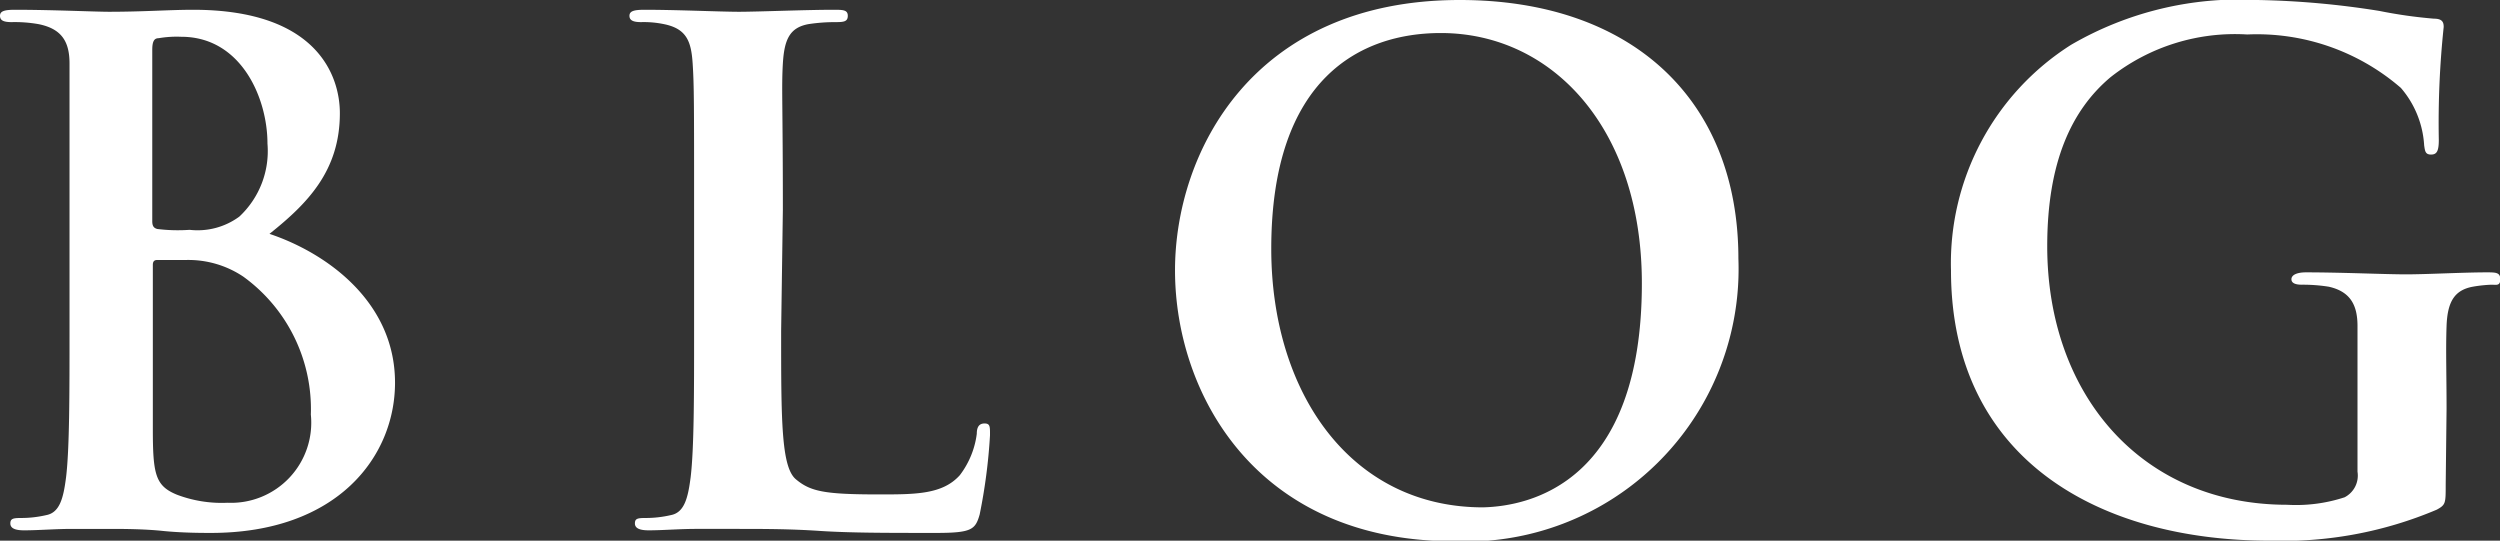
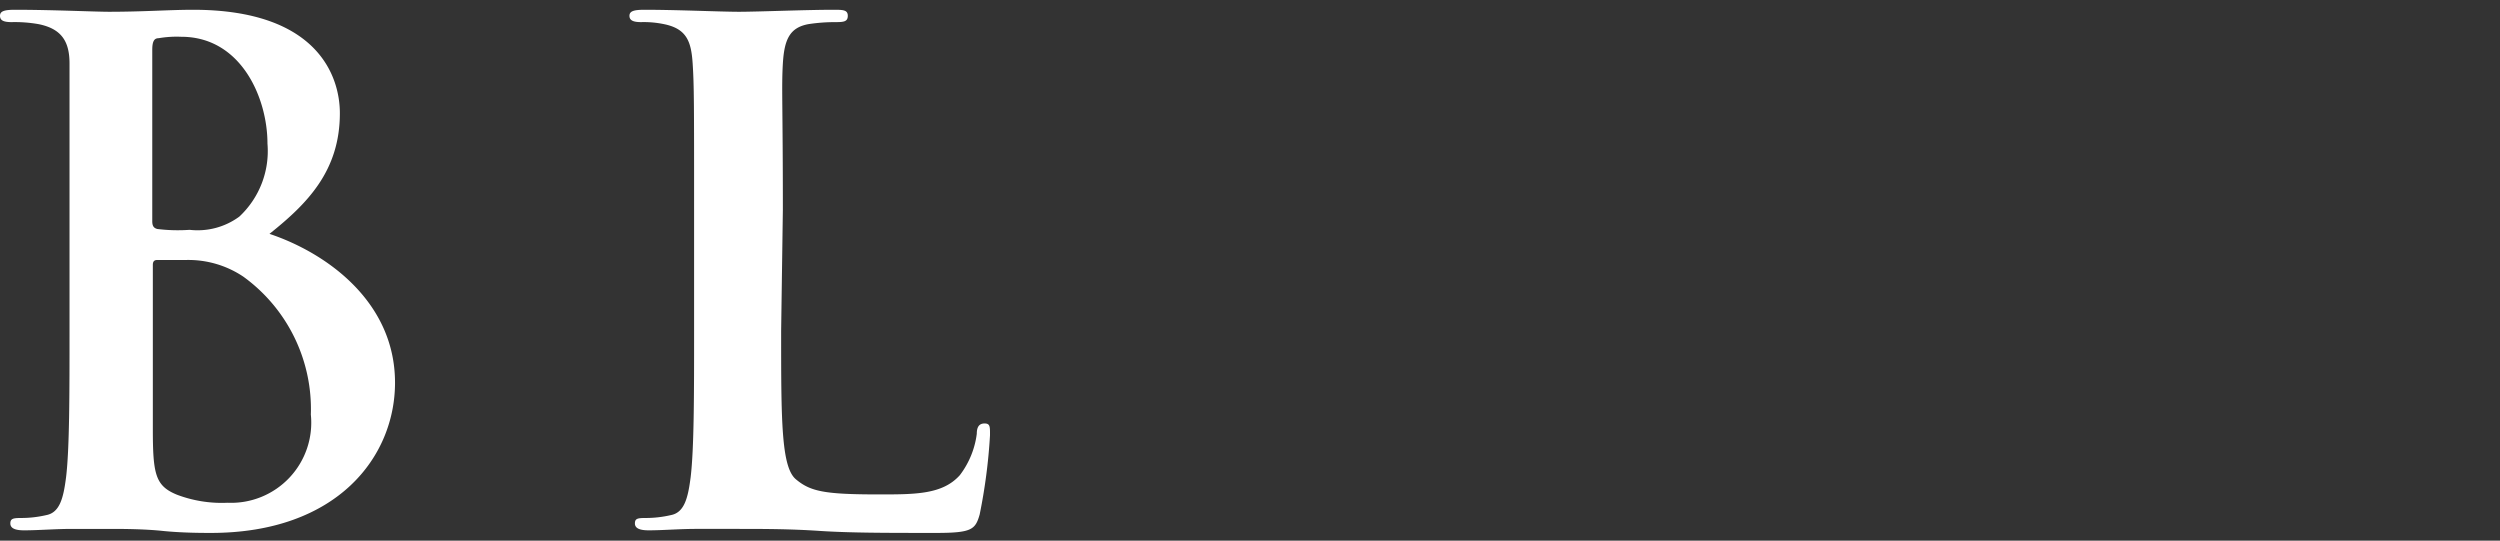
<svg xmlns="http://www.w3.org/2000/svg" viewBox="0 0 87.02 18.82">
  <rect x="0" y="0" width="87.02" height="18.82" fill="#333333" stroke="none" />
  <defs>
    <style>.cls-1{fill:#fff;}</style>
  </defs>
  <g id="レイヤー_2" data-name="レイヤー 2">
    <g id="レイヤー_1-2" data-name="レイヤー 1">
      <path class="cls-1" d="M2.42,7.3c0-3.65,0-4.32,0-5.09S2.14,1,1.34.84A4.76,4.76,0,0,0,.41.77C.14.77,0,.72,0,.55S.17.34.53.34C1.8.34,3.31.41,3.79.41,5,.41,5.9.34,6.72.34c4.34,0,5.11,2.32,5.11,3.6,0,2-1.12,3.14-2.45,4.2,2,.67,4.37,2.37,4.37,5.18,0,2.57-2,5.23-6.41,5.23-.28,0-1,0-1.68-.07s-1.44-.07-1.8-.07-.79,0-1.36,0-1.18.05-1.66.05c-.31,0-.48-.07-.48-.24s.1-.19.38-.19a3.86,3.86,0,0,0,.87-.1c.48-.09.6-.62.69-1.32.12-1,.12-2.9.12-5.11Zm2.88.4c0,.2.08.24.17.27A5.81,5.81,0,0,0,6.6,8a2.45,2.45,0,0,0,1.73-.46A3.12,3.12,0,0,0,9.31,5c0-1.61-.93-3.72-3-3.72a3.74,3.74,0,0,0-.79.05c-.17,0-.22.14-.22.41ZM8.47,9.63a3.43,3.43,0,0,0-2-.58c-.43,0-.67,0-1,0-.1,0-.15.05-.15.17v5.69c0,1.59.08,2,.84,2.31a4.4,4.4,0,0,0,1.76.28,2.79,2.79,0,0,0,2.9-3.07A5.69,5.69,0,0,0,8.47,9.63Z" />
      <path class="cls-1" d="M27.19,11.52c0,3.07,0,4.73.51,5.16s1,.53,2.9.53c1.27,0,2.21,0,2.81-.67A3,3,0,0,0,34,15.1c0-.22.07-.36.27-.36s.19.12.19.41a19.36,19.36,0,0,1-.36,2.76c-.15.52-.27.64-1.51.64-1.73,0-3,0-4.06-.07s-1.94-.07-2.93-.07c-.26,0-.79,0-1.37,0s-1.17.05-1.65.05c-.31,0-.48-.07-.48-.24s.09-.19.38-.19a3.86,3.86,0,0,0,.87-.1c.48-.09.6-.62.69-1.32.12-1,.12-2.9.12-5.11V7.3c0-3.65,0-4.32-.05-5.09S23.9,1,23.11.84a3.44,3.44,0,0,0-.79-.07c-.26,0-.41-.05-.41-.22s.17-.21.53-.21c1.13,0,2.64.07,3.29.07S28.06.34,29,.34c.34,0,.51,0,.51.21s-.15.22-.44.22a6.09,6.09,0,0,0-.93.07c-.65.12-.84.53-.89,1.37s0,1.44,0,5.09Z" />
-       <path class="cls-1" d="M40.9,9.41C40.9,5.3,43.61,0,50.81,0c6,0,9.7,3.48,9.7,9a9.49,9.49,0,0,1-9.94,9.84C43.68,18.82,40.9,13.66,40.9,9.41Zm16.25.45c0-5.37-3.1-8.71-7-8.71-2.76,0-5.9,1.54-5.9,7.51,0,5,2.76,9,7.37,9C53.26,17.62,57.15,16.8,57.15,9.86Z" />
-       <path class="cls-1" d="M85.13,16.87c0,.65,0,.7-.31.87A13.71,13.71,0,0,1,79,18.82c-5.88,0-11.09-2.79-11.09-9.41a9,9,0,0,1,4.18-7.85A11.64,11.64,0,0,1,78.58,0a29.87,29.87,0,0,1,4.24.38,16.4,16.4,0,0,0,1.9.27c.29,0,.34.12.34.29a31.73,31.73,0,0,0-.17,3.93c0,.39-.07.51-.27.51s-.21-.12-.24-.32a3.36,3.36,0,0,0-.81-2A7.66,7.66,0,0,0,78.22,1.2a7,7,0,0,0-4.76,1.49c-1.34,1.13-2.2,2.93-2.2,5.88,0,5.16,3.28,9,8.35,9a5.41,5.41,0,0,0,2-.26.85.85,0,0,0,.45-.89V14.19c0-1.21,0-2.12,0-2.84s-.24-1.2-1-1.37a5.73,5.73,0,0,0-.94-.07c-.21,0-.36-.05-.36-.19s.17-.24.51-.24c1.24,0,2.76.07,3.48.07s2-.07,2.8-.07c.32,0,.48,0,.48.24s-.14.19-.31.19a4.84,4.84,0,0,0-.65.07c-.64.12-.88.53-.91,1.37s0,1.68,0,2.88Z" />
    </g>
  </g>
</svg>